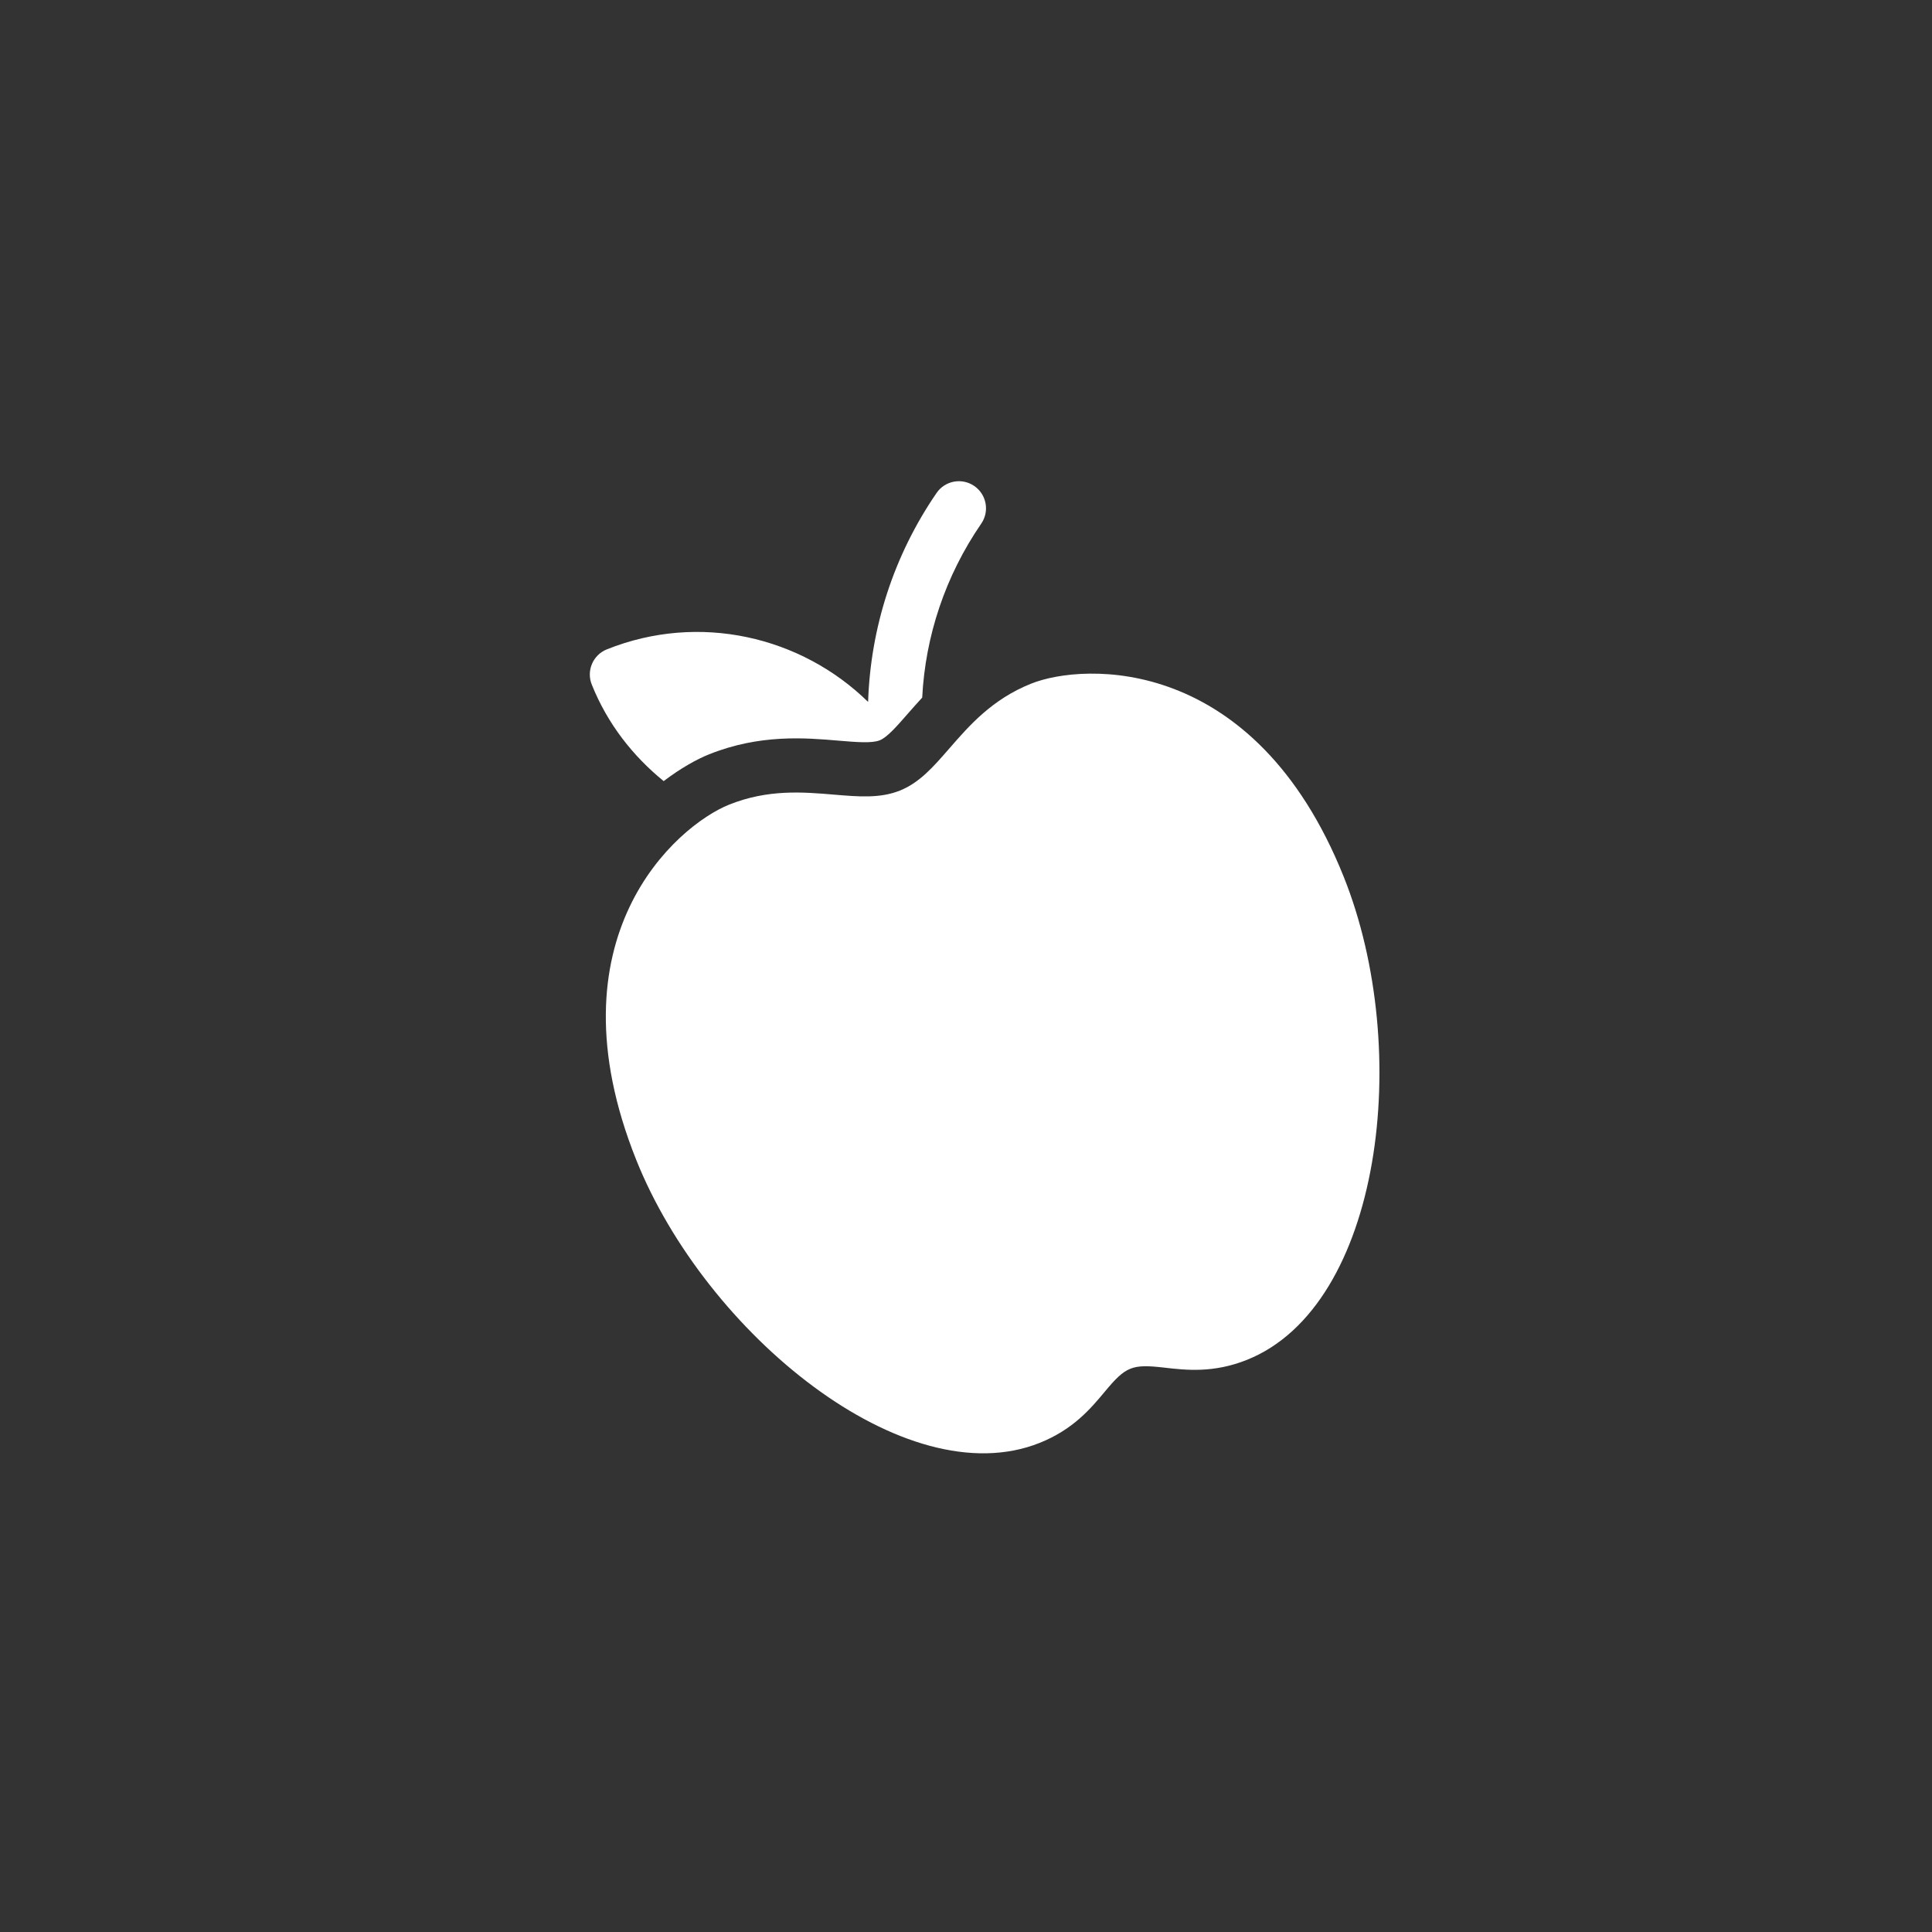
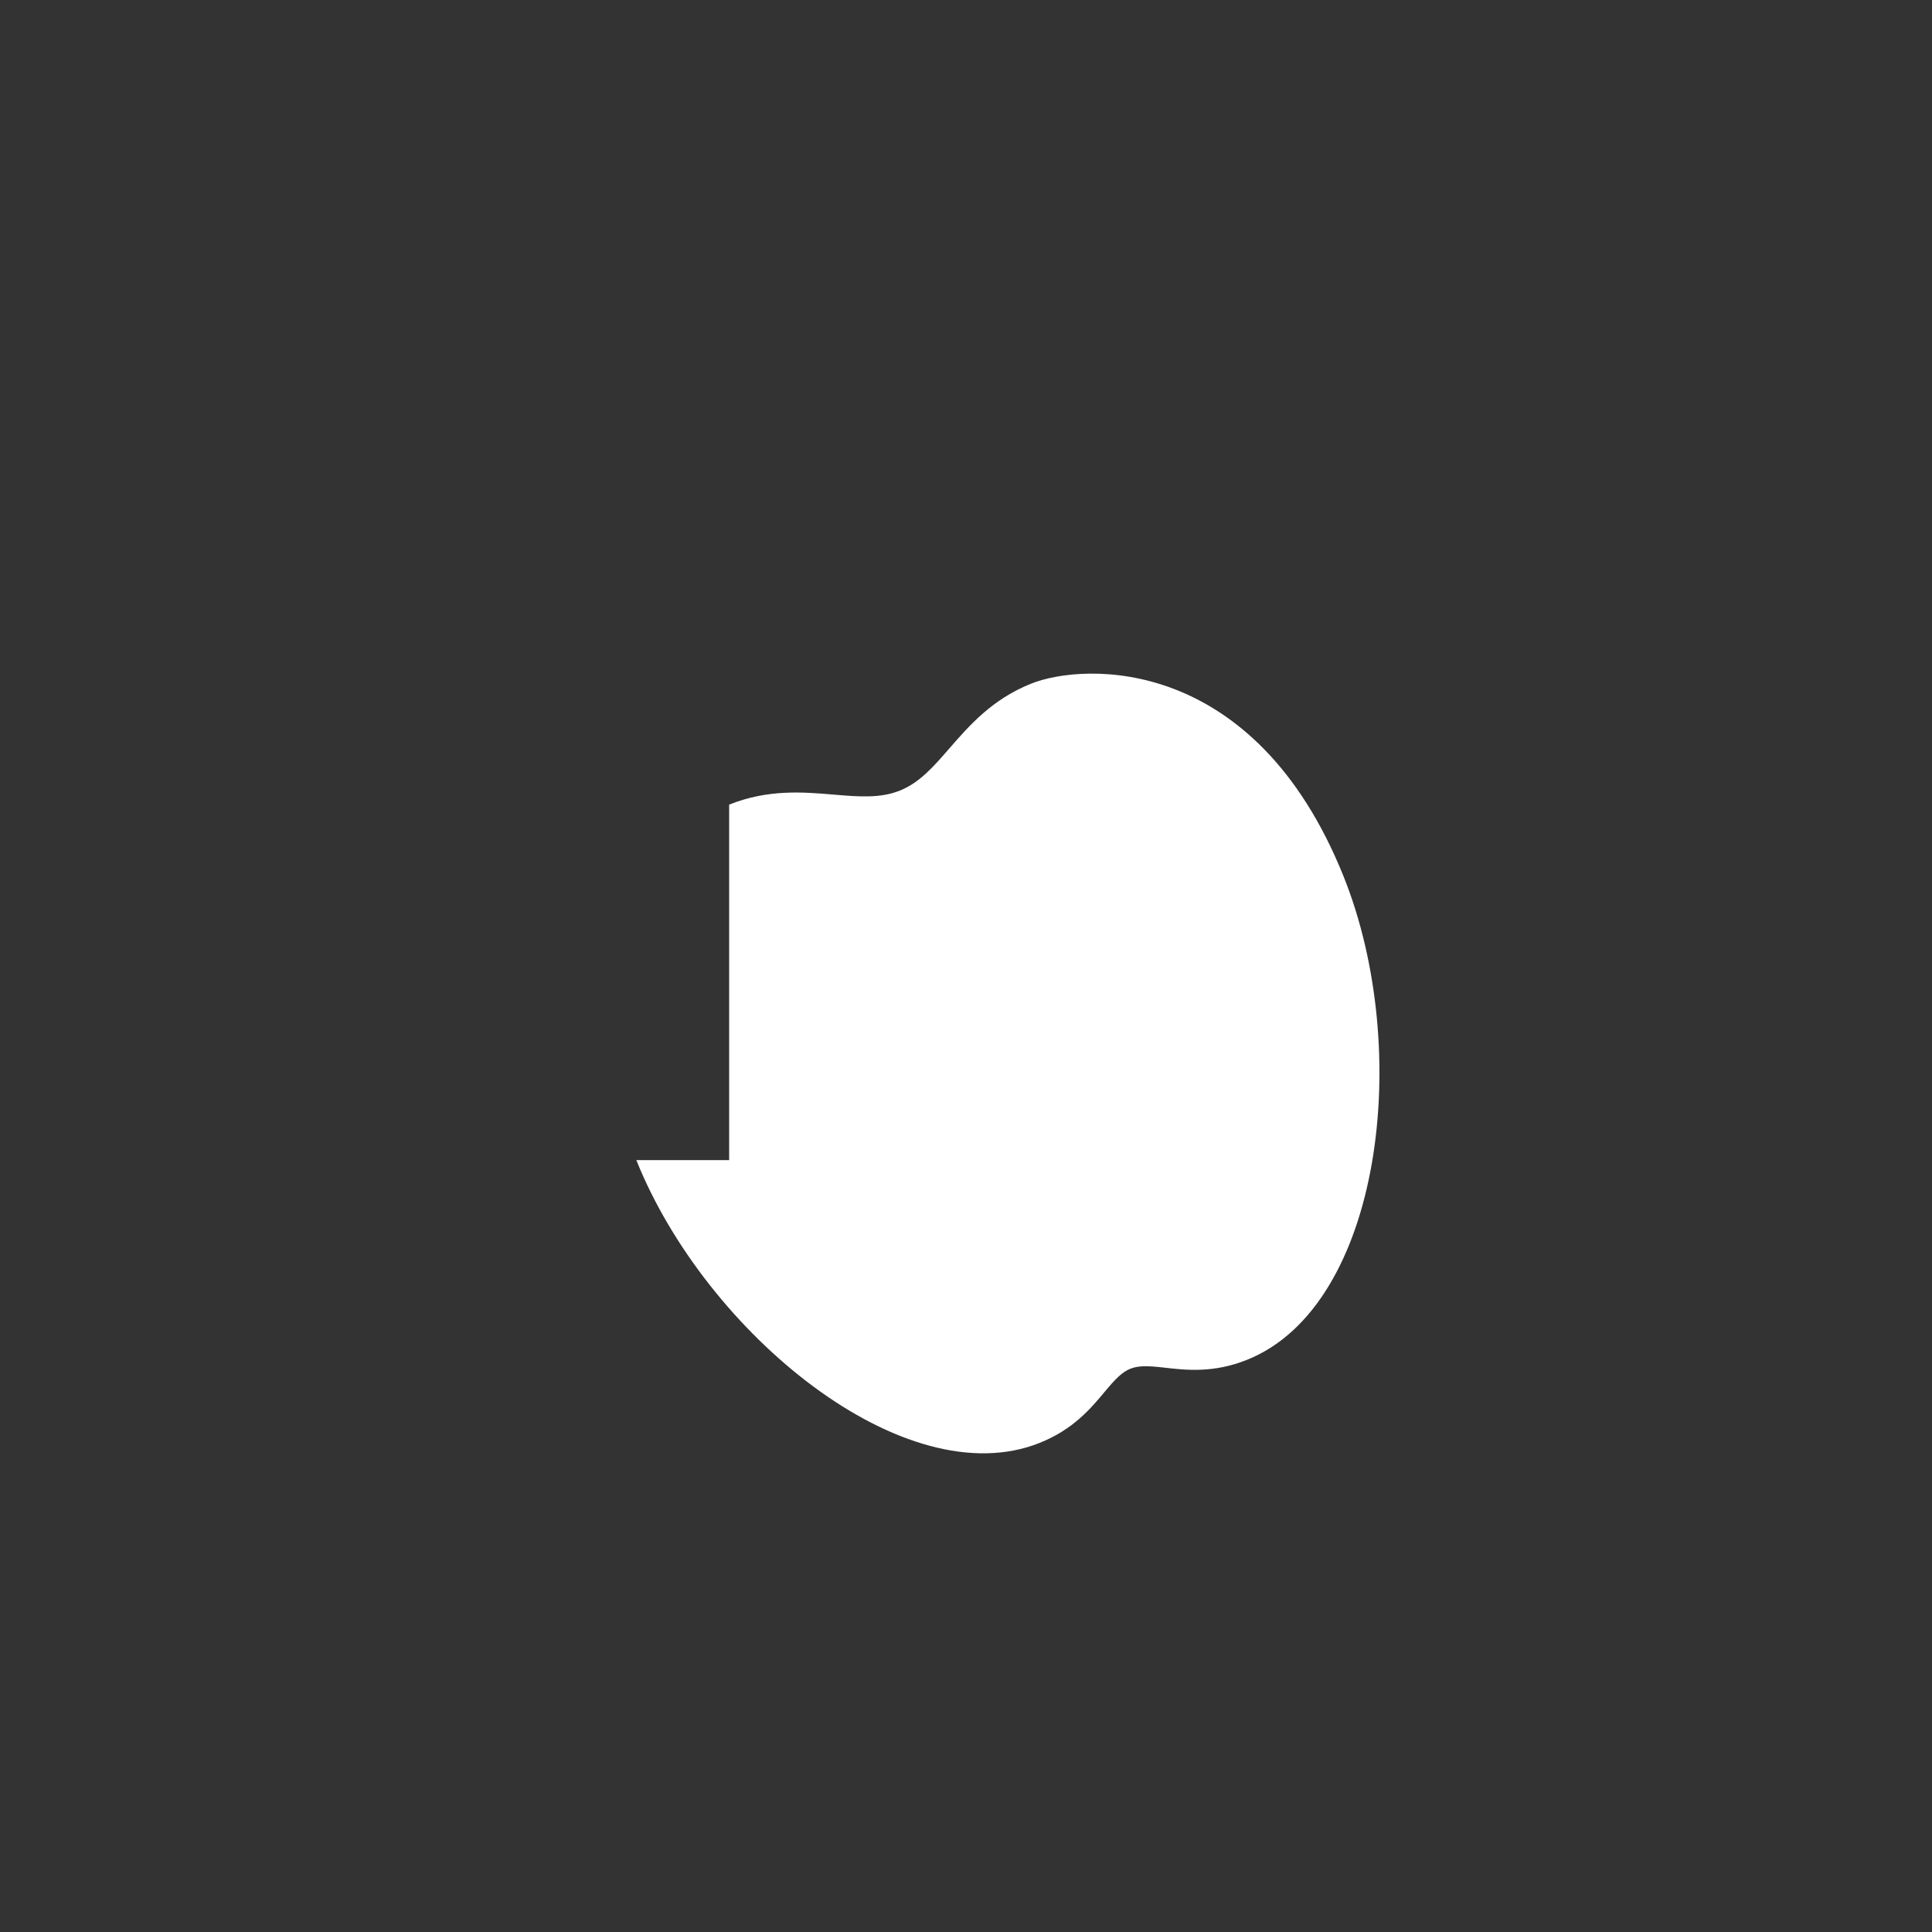
<svg xmlns="http://www.w3.org/2000/svg" width="130" height="130" viewBox="0 0 130 130" fill="none">
  <rect x="0" y="0" width="130" height="130" fill="#333333" stroke="none" />
-   <path d="M42.818 78.063C47.487 89.717 60.903 100.716 69.963 97.086C72.229 96.179 73.415 94.754 74.367 93.609C75.749 91.947 76.179 91.775 78.327 92.023C79.806 92.194 81.648 92.405 83.912 91.498C92.974 87.868 95.084 70.649 90.415 58.994C84.416 44.019 72.919 44.584 69.381 46.002C66.757 47.053 65.229 48.81 63.879 50.361C62.804 51.598 61.876 52.666 60.549 53.197C59.216 53.731 57.774 53.609 56.105 53.468C54.031 53.293 51.677 53.095 49.063 54.142C45.525 55.559 36.819 63.088 42.818 78.063V78.063Z" fill="white" />
-   <path d="M39.819 46.064C40.88 48.713 42.593 50.879 44.657 52.559C45.799 51.692 46.873 51.093 47.709 50.758C51.128 49.388 54.185 49.646 56.415 49.836C57.625 49.938 58.665 50.025 59.196 49.813C59.705 49.609 60.363 48.85 61.128 47.973C61.407 47.652 61.728 47.296 62.053 46.94C62.262 42.799 63.61 38.751 66.025 35.235C66.596 34.404 66.385 33.271 65.555 32.7C64.725 32.13 63.588 32.34 63.02 33.171C60.125 37.386 58.574 42.26 58.413 47.231C53.905 42.819 47.054 41.202 40.833 43.694C39.898 44.069 39.444 45.129 39.819 46.064V46.064Z" fill="white" />
+   <path d="M42.818 78.063C47.487 89.717 60.903 100.716 69.963 97.086C72.229 96.179 73.415 94.754 74.367 93.609C75.749 91.947 76.179 91.775 78.327 92.023C79.806 92.194 81.648 92.405 83.912 91.498C92.974 87.868 95.084 70.649 90.415 58.994C84.416 44.019 72.919 44.584 69.381 46.002C66.757 47.053 65.229 48.81 63.879 50.361C62.804 51.598 61.876 52.666 60.549 53.197C59.216 53.731 57.774 53.609 56.105 53.468C54.031 53.293 51.677 53.095 49.063 54.142V78.063Z" fill="white" />
</svg>